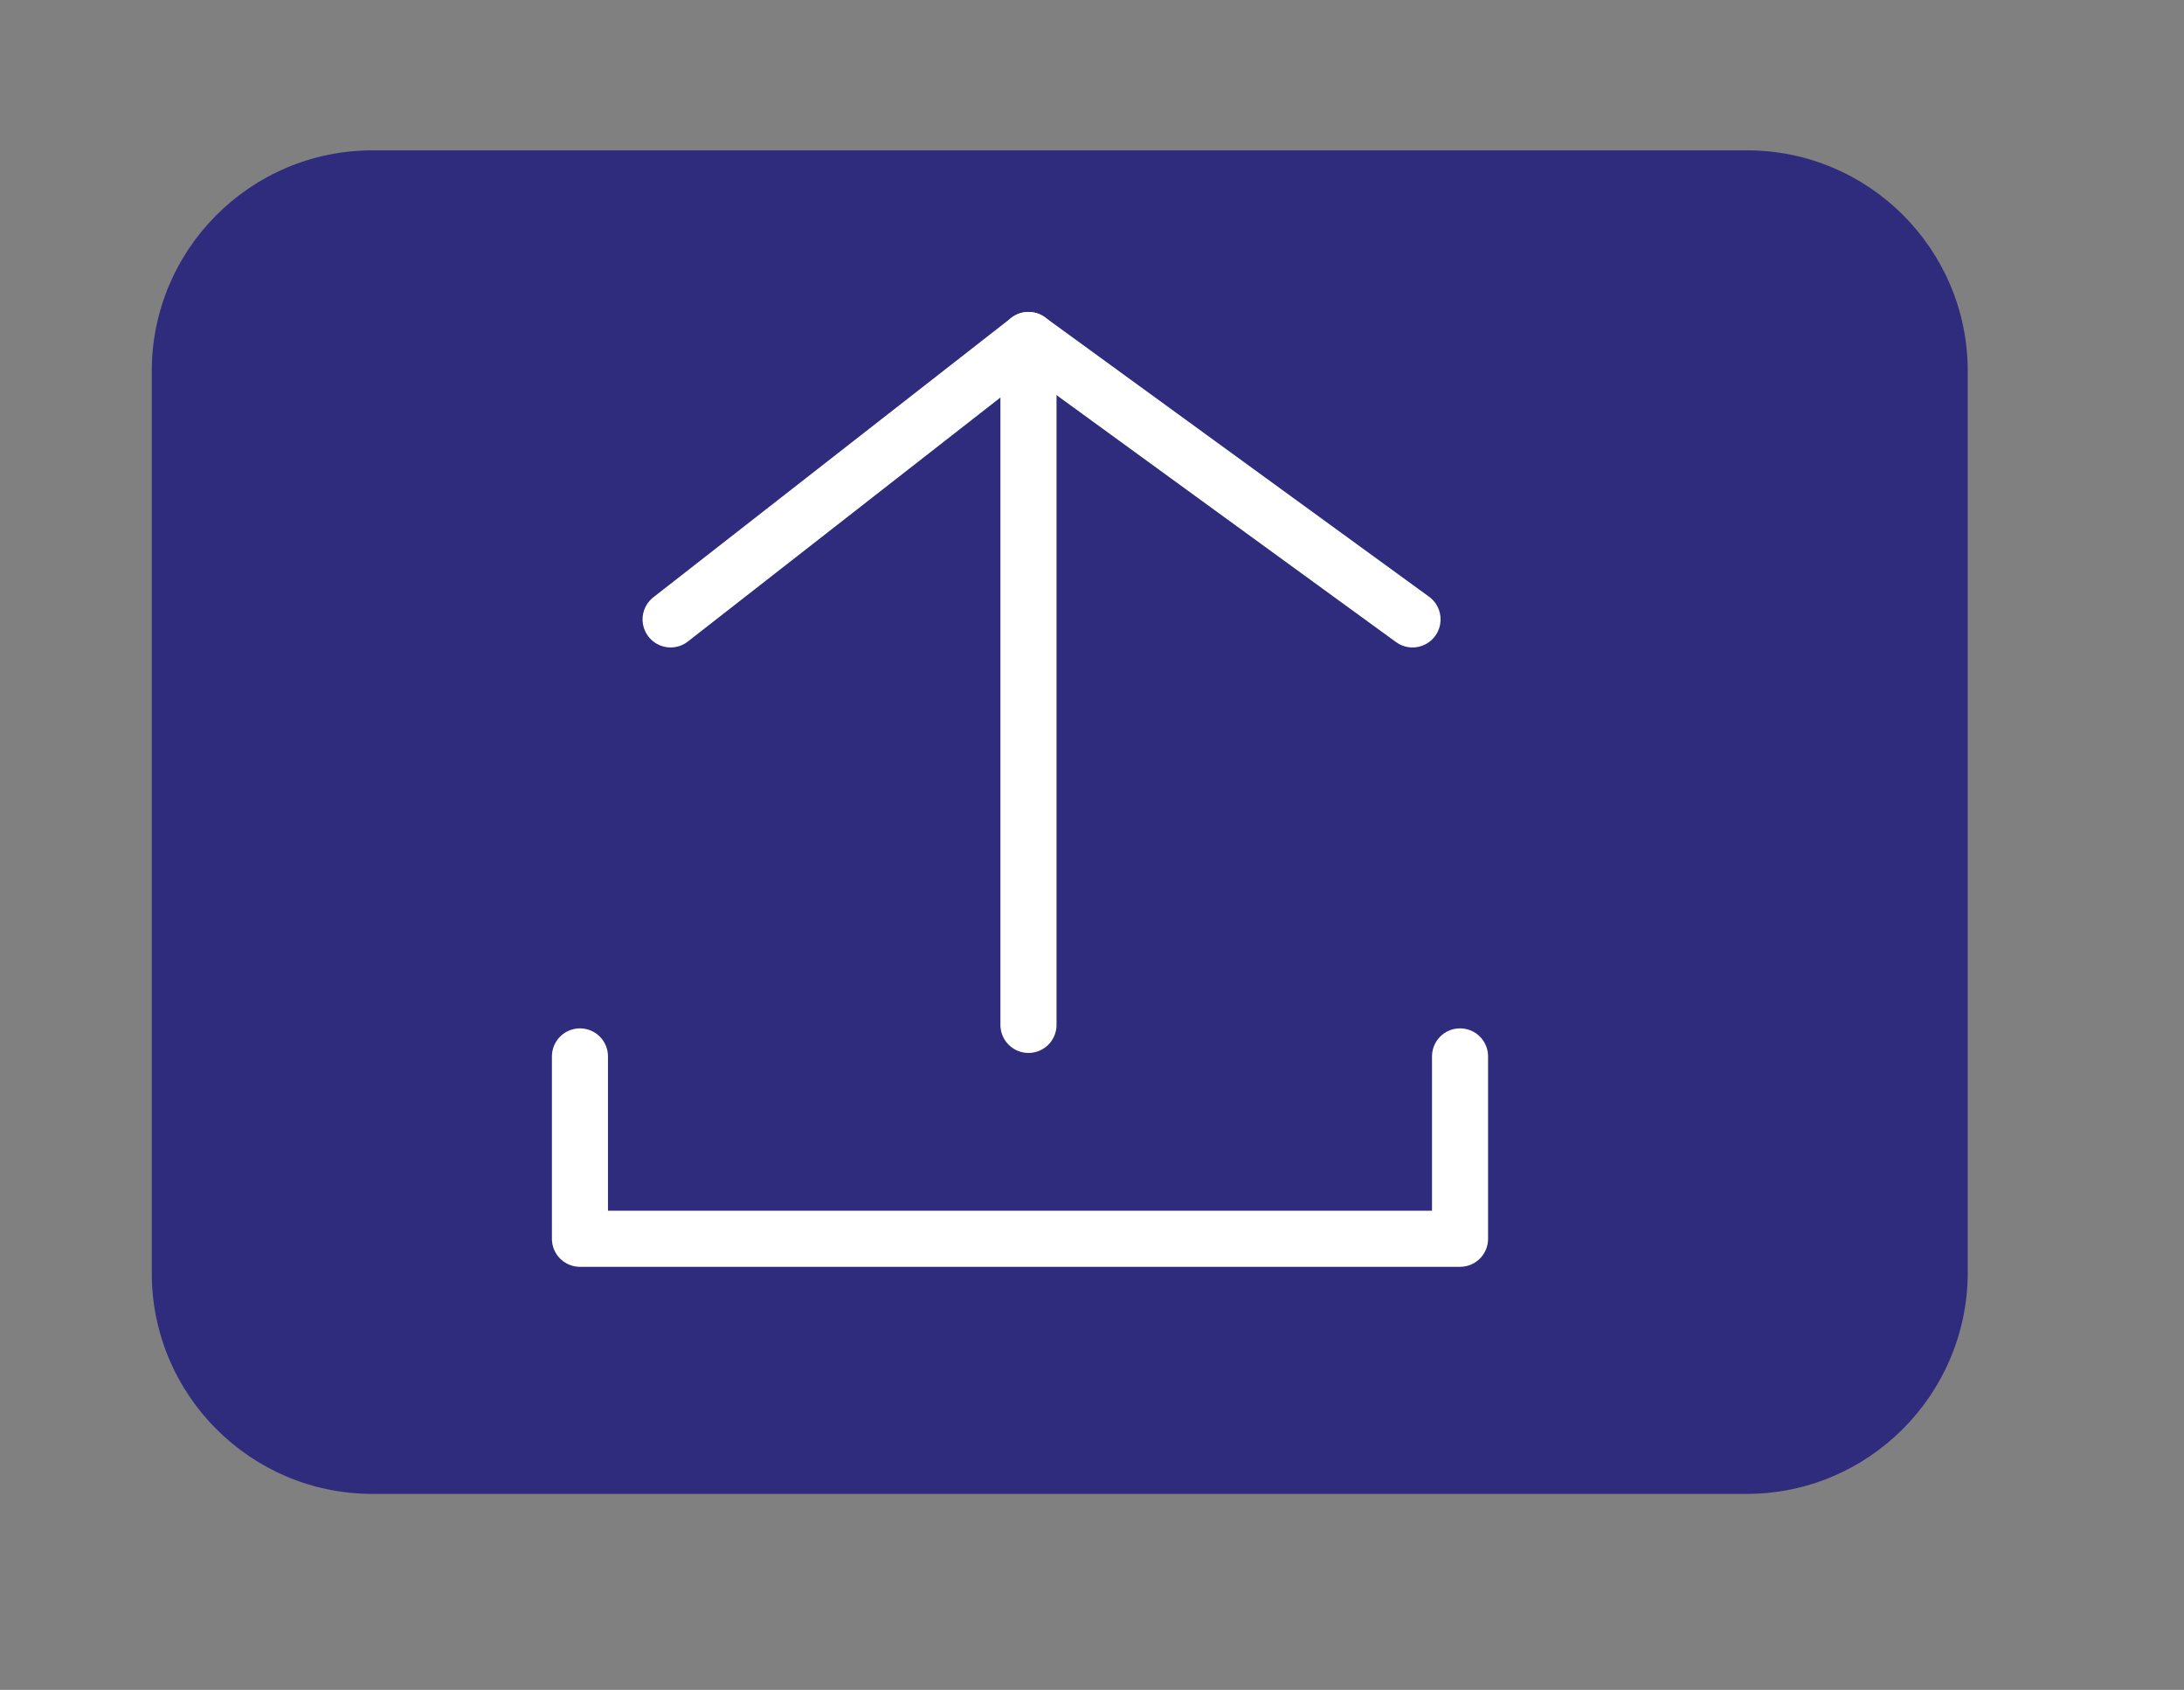
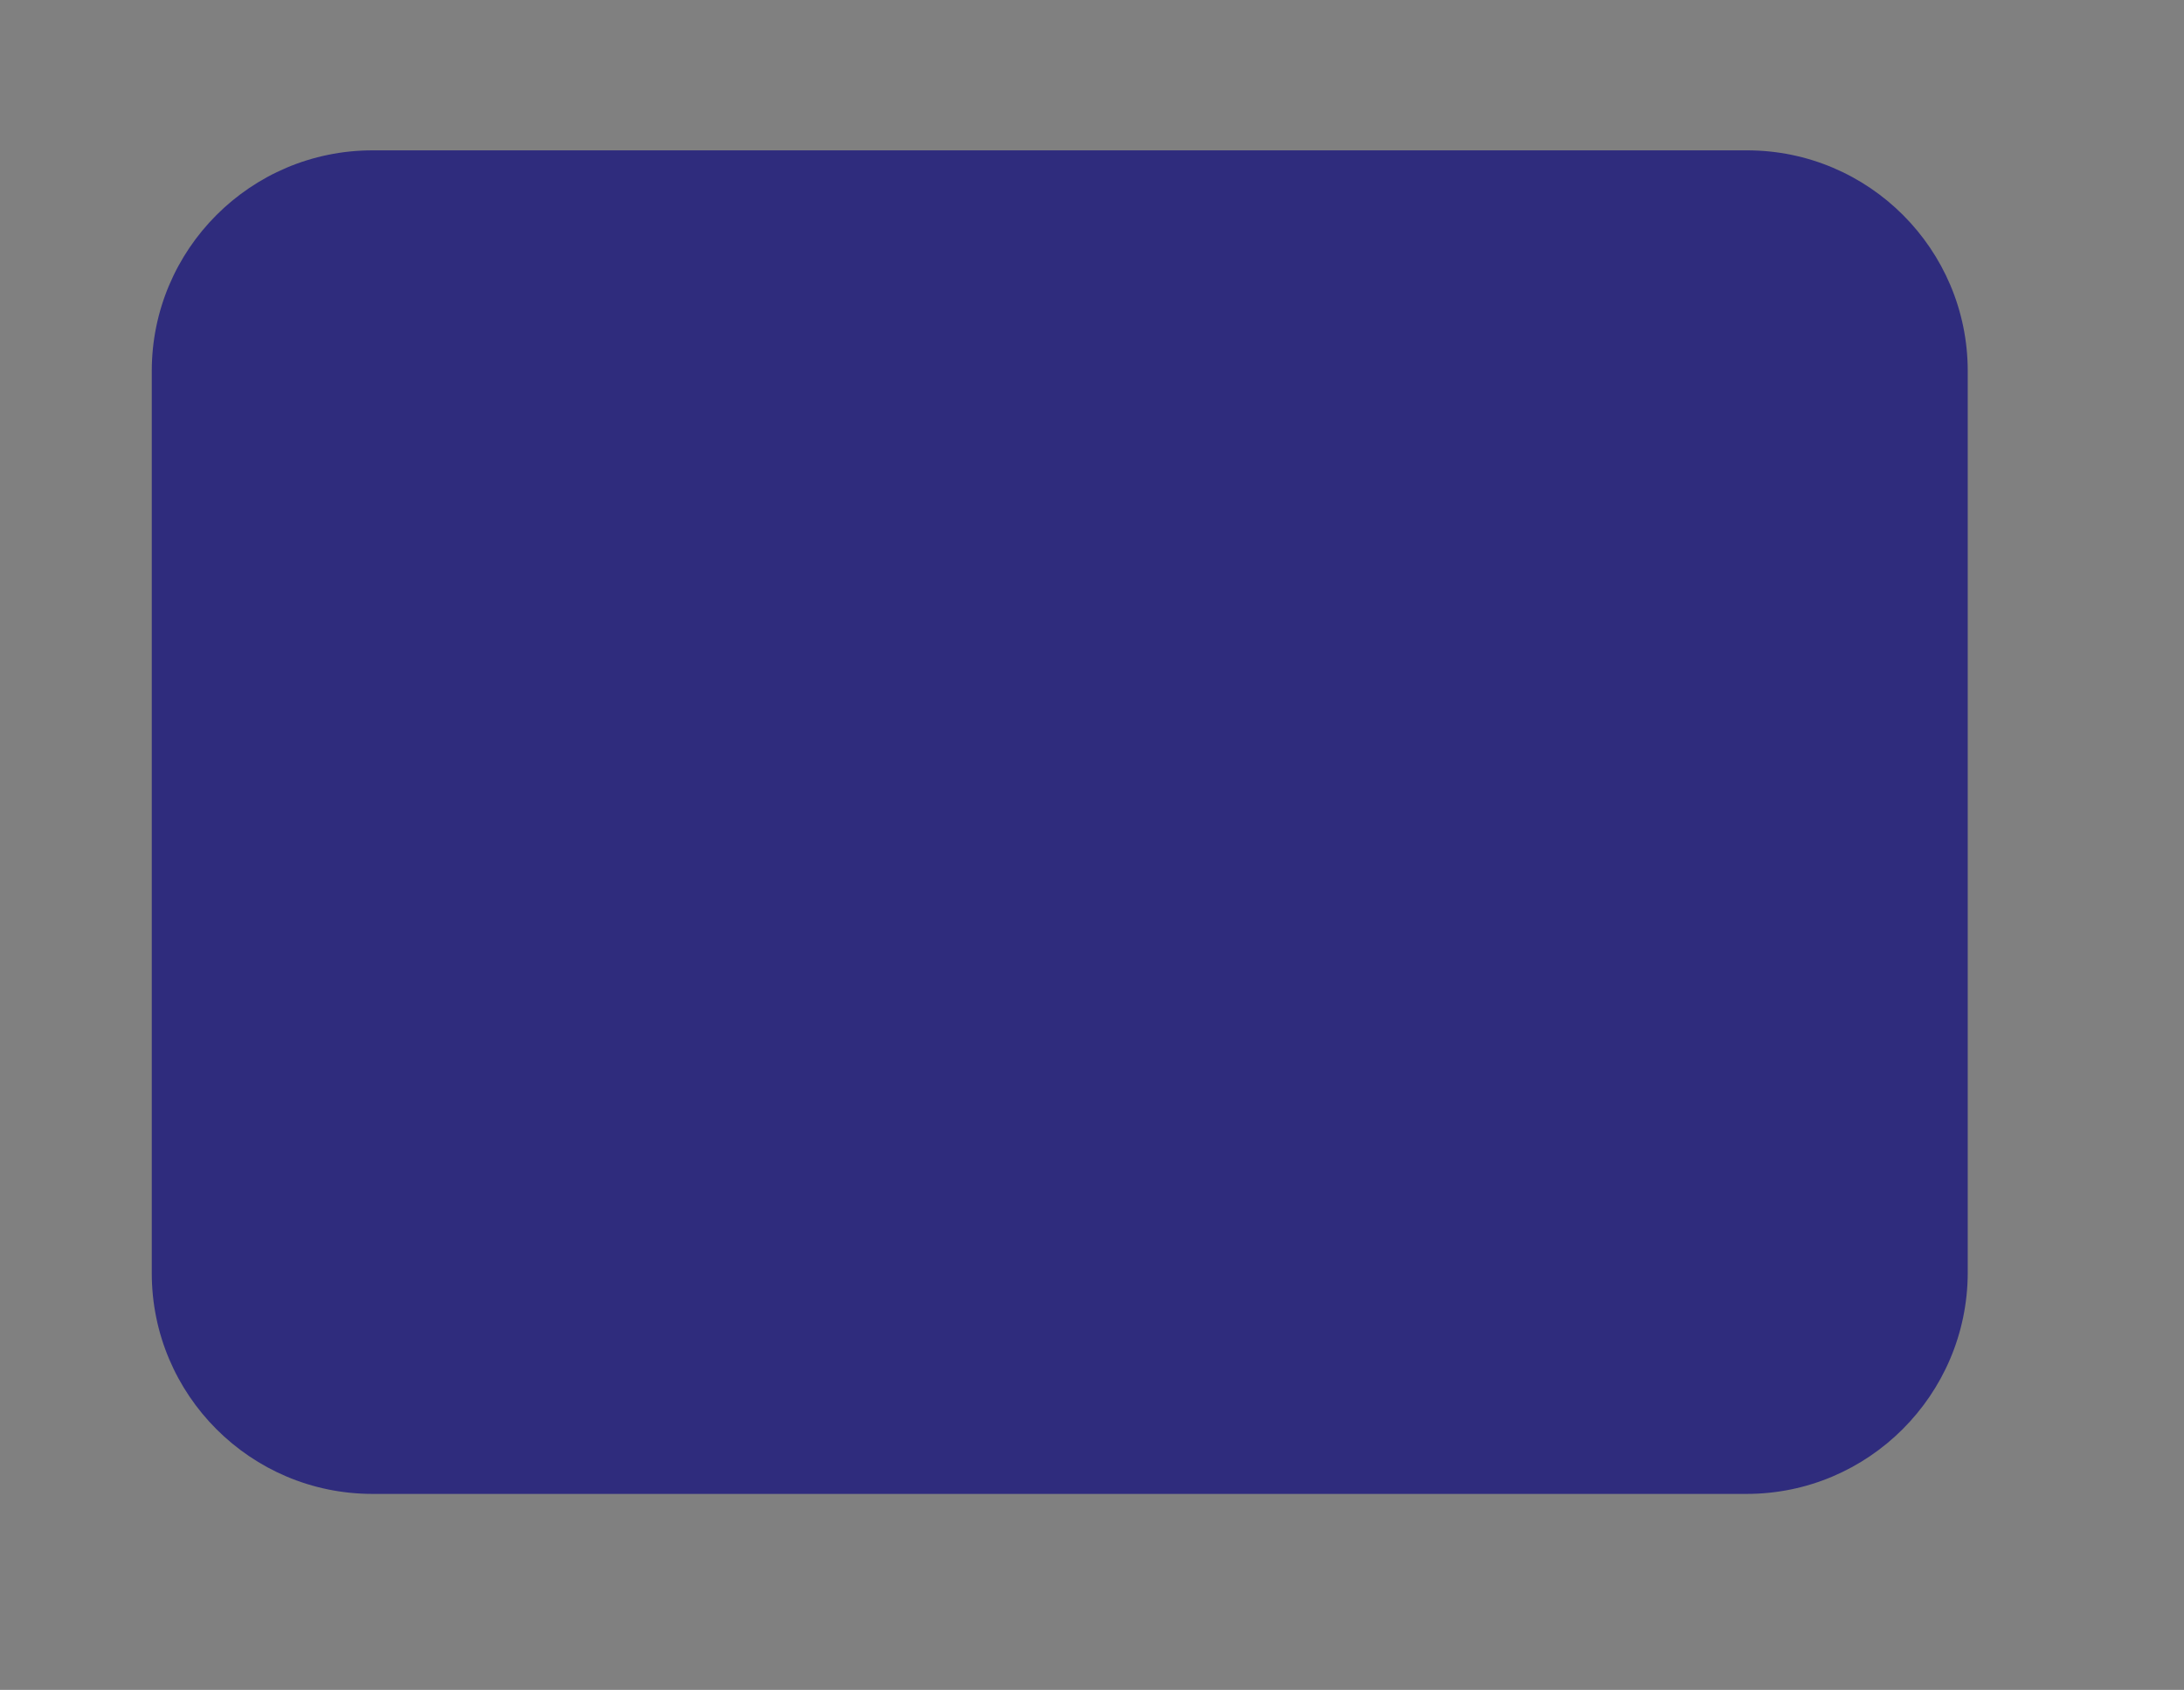
<svg xmlns="http://www.w3.org/2000/svg" id="Capa_1" x="0px" y="0px" viewBox="0 0 45.04 34.84" style="enable-background:new 0 0 45.04 34.84;" xml:space="preserve">
  <rect x="0" y="0" width="45.04" height="34.84" fill="#808080" stroke="none" />
  <style type="text/css">	.st0{fill:#2F2C7D;}	.st1{fill:none;stroke:#FFFFFF;stroke-width:1.157;stroke-linecap:round;stroke-linejoin:round;stroke-miterlimit:10;}	.st2{fill:none;stroke:#FFFFFF;stroke-width:1.156;stroke-linecap:round;stroke-linejoin:round;stroke-miterlimit:10;}</style>
  <path class="st0" d="M36.02,30.8H7.68c-2.51,0-4.55-2.04-4.55-4.55V7.65c0-2.51,2.04-4.55,4.55-4.55h28.35 c2.51,0,4.55,2.04,4.55,4.55v18.6C40.57,28.76,38.53,30.8,36.02,30.8z" />
  <g>
    <g>
      <g>
        <g>
-           <line class="st1" x1="21.21" y1="7.01" x2="21.21" y2="21.13" />
-         </g>
-         <polyline class="st1" points="13.83,12.77 21.21,7.01 29.13,12.77    " />
+           </g>
      </g>
    </g>
-     <polyline class="st2" points="30.11,21.78 30.11,25.54 11.96,25.54 11.96,21.78  " />
  </g>
</svg>